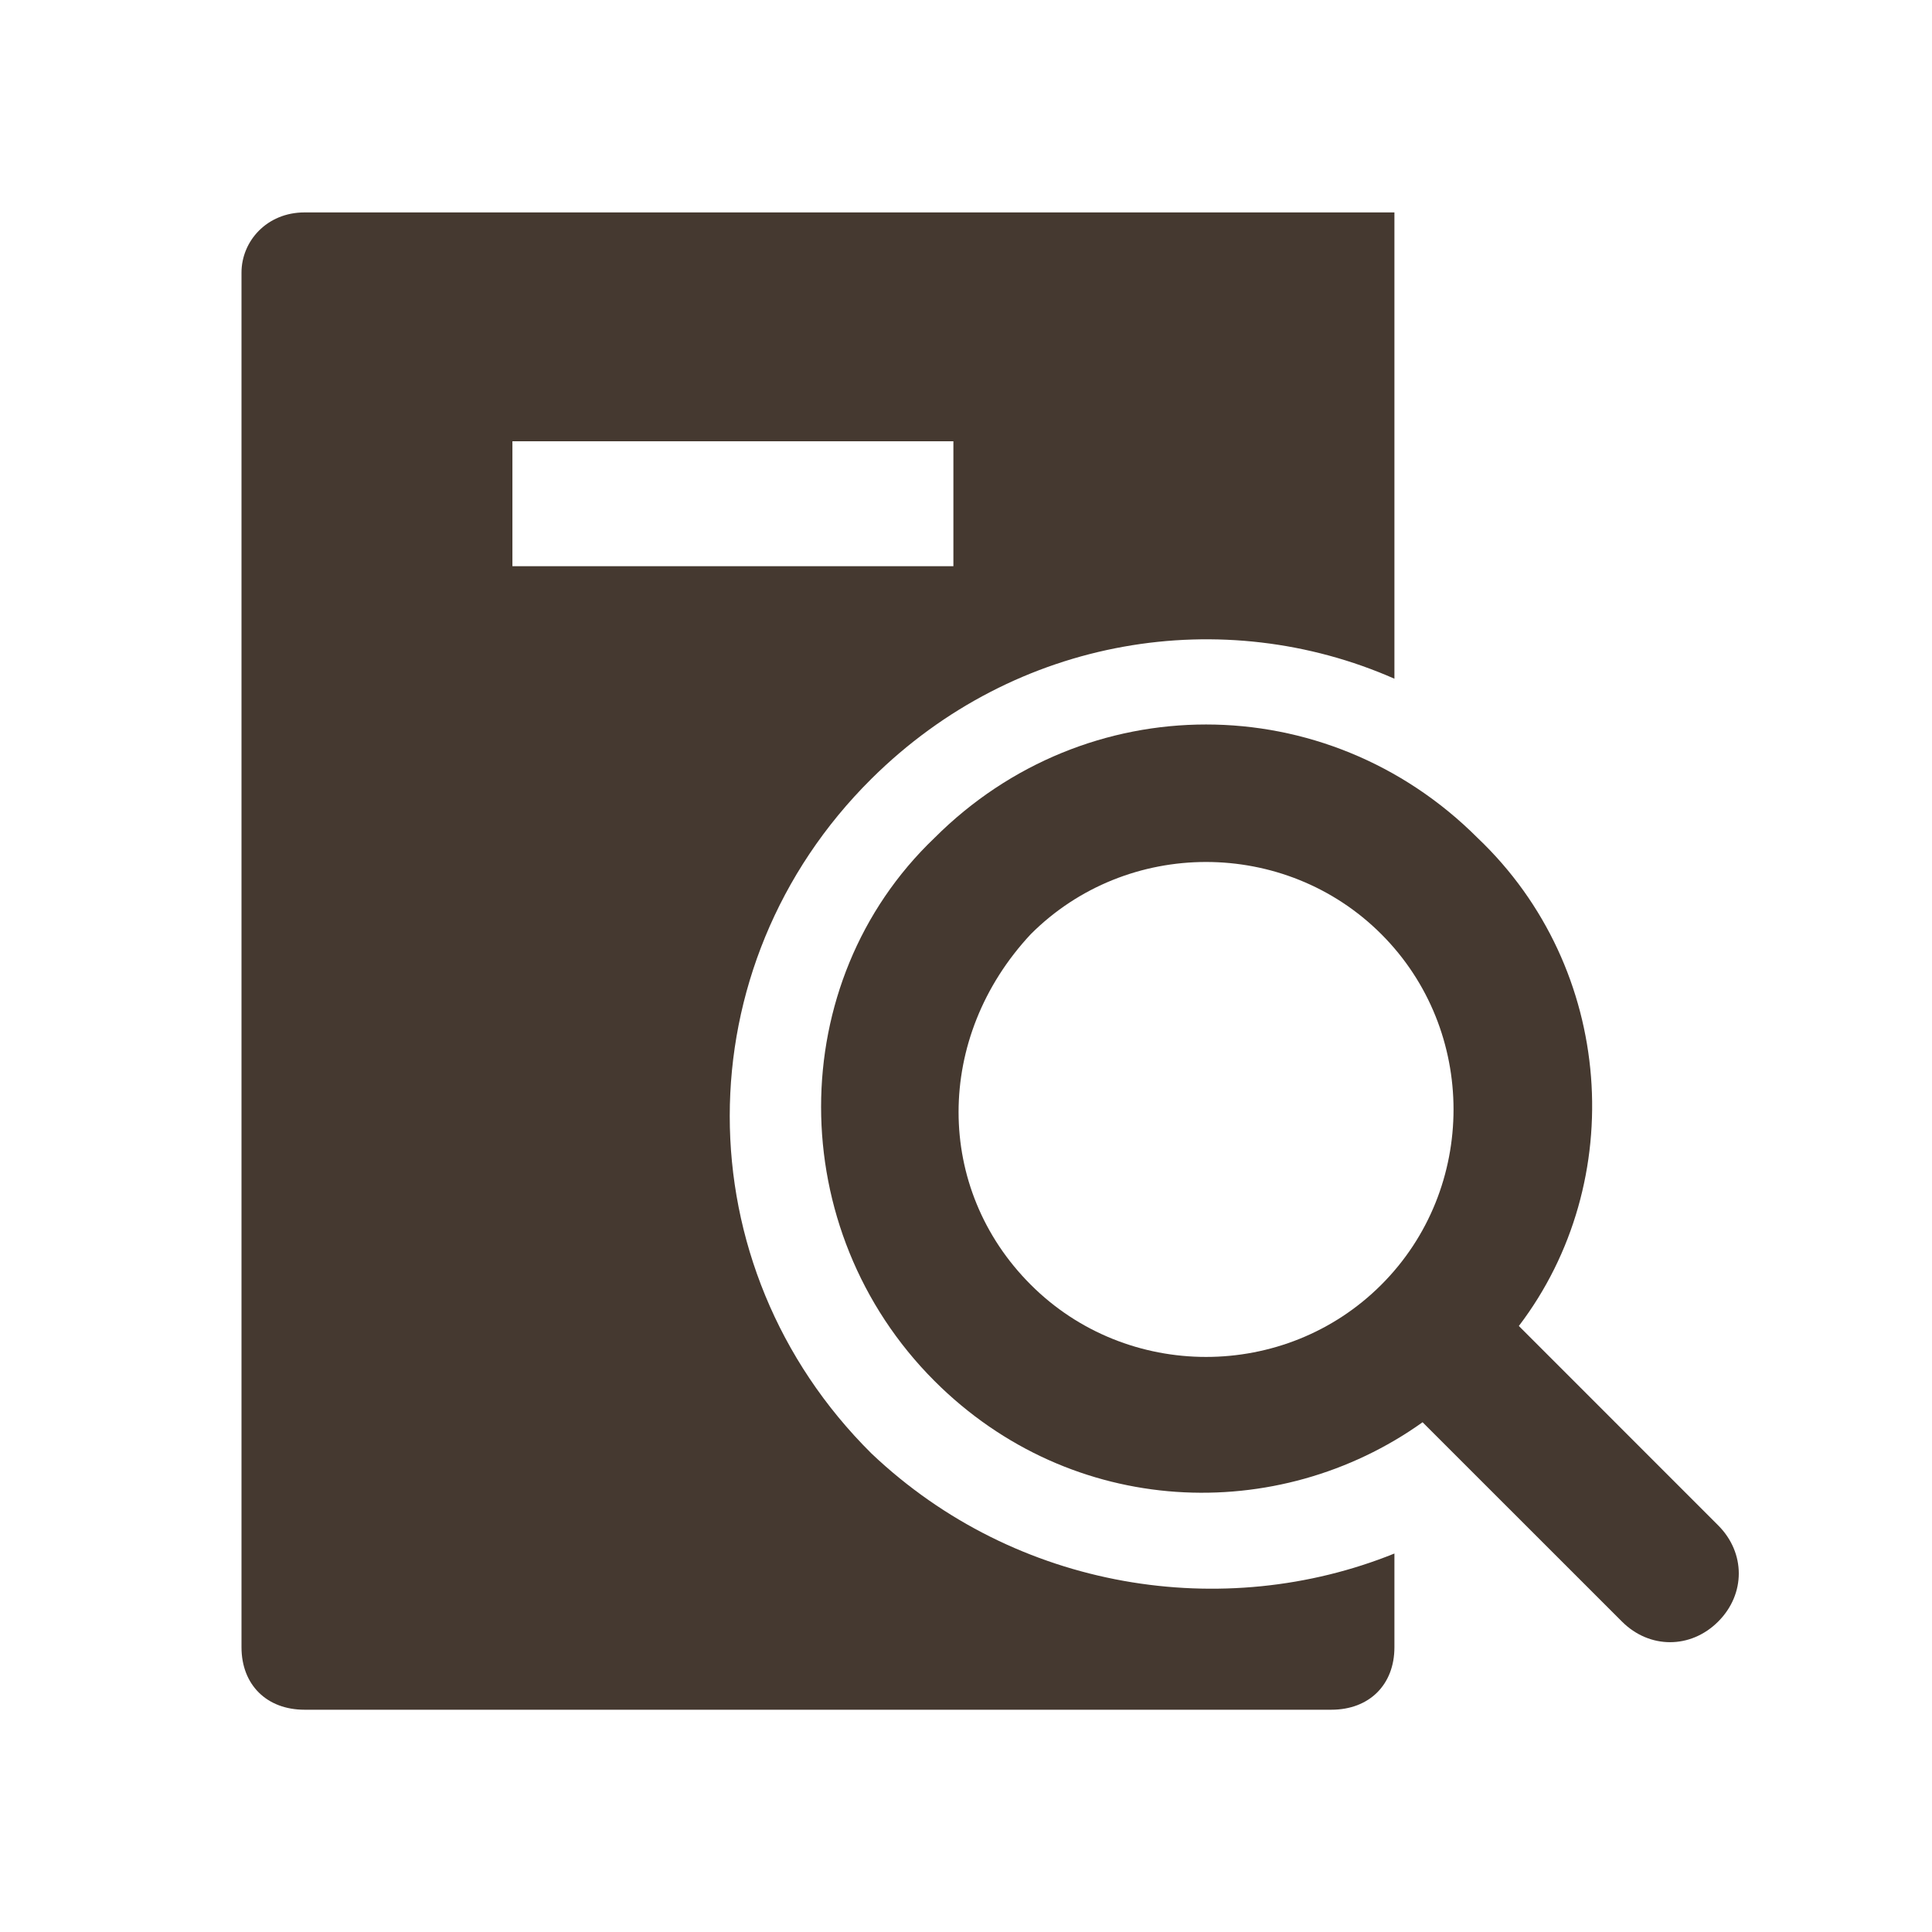
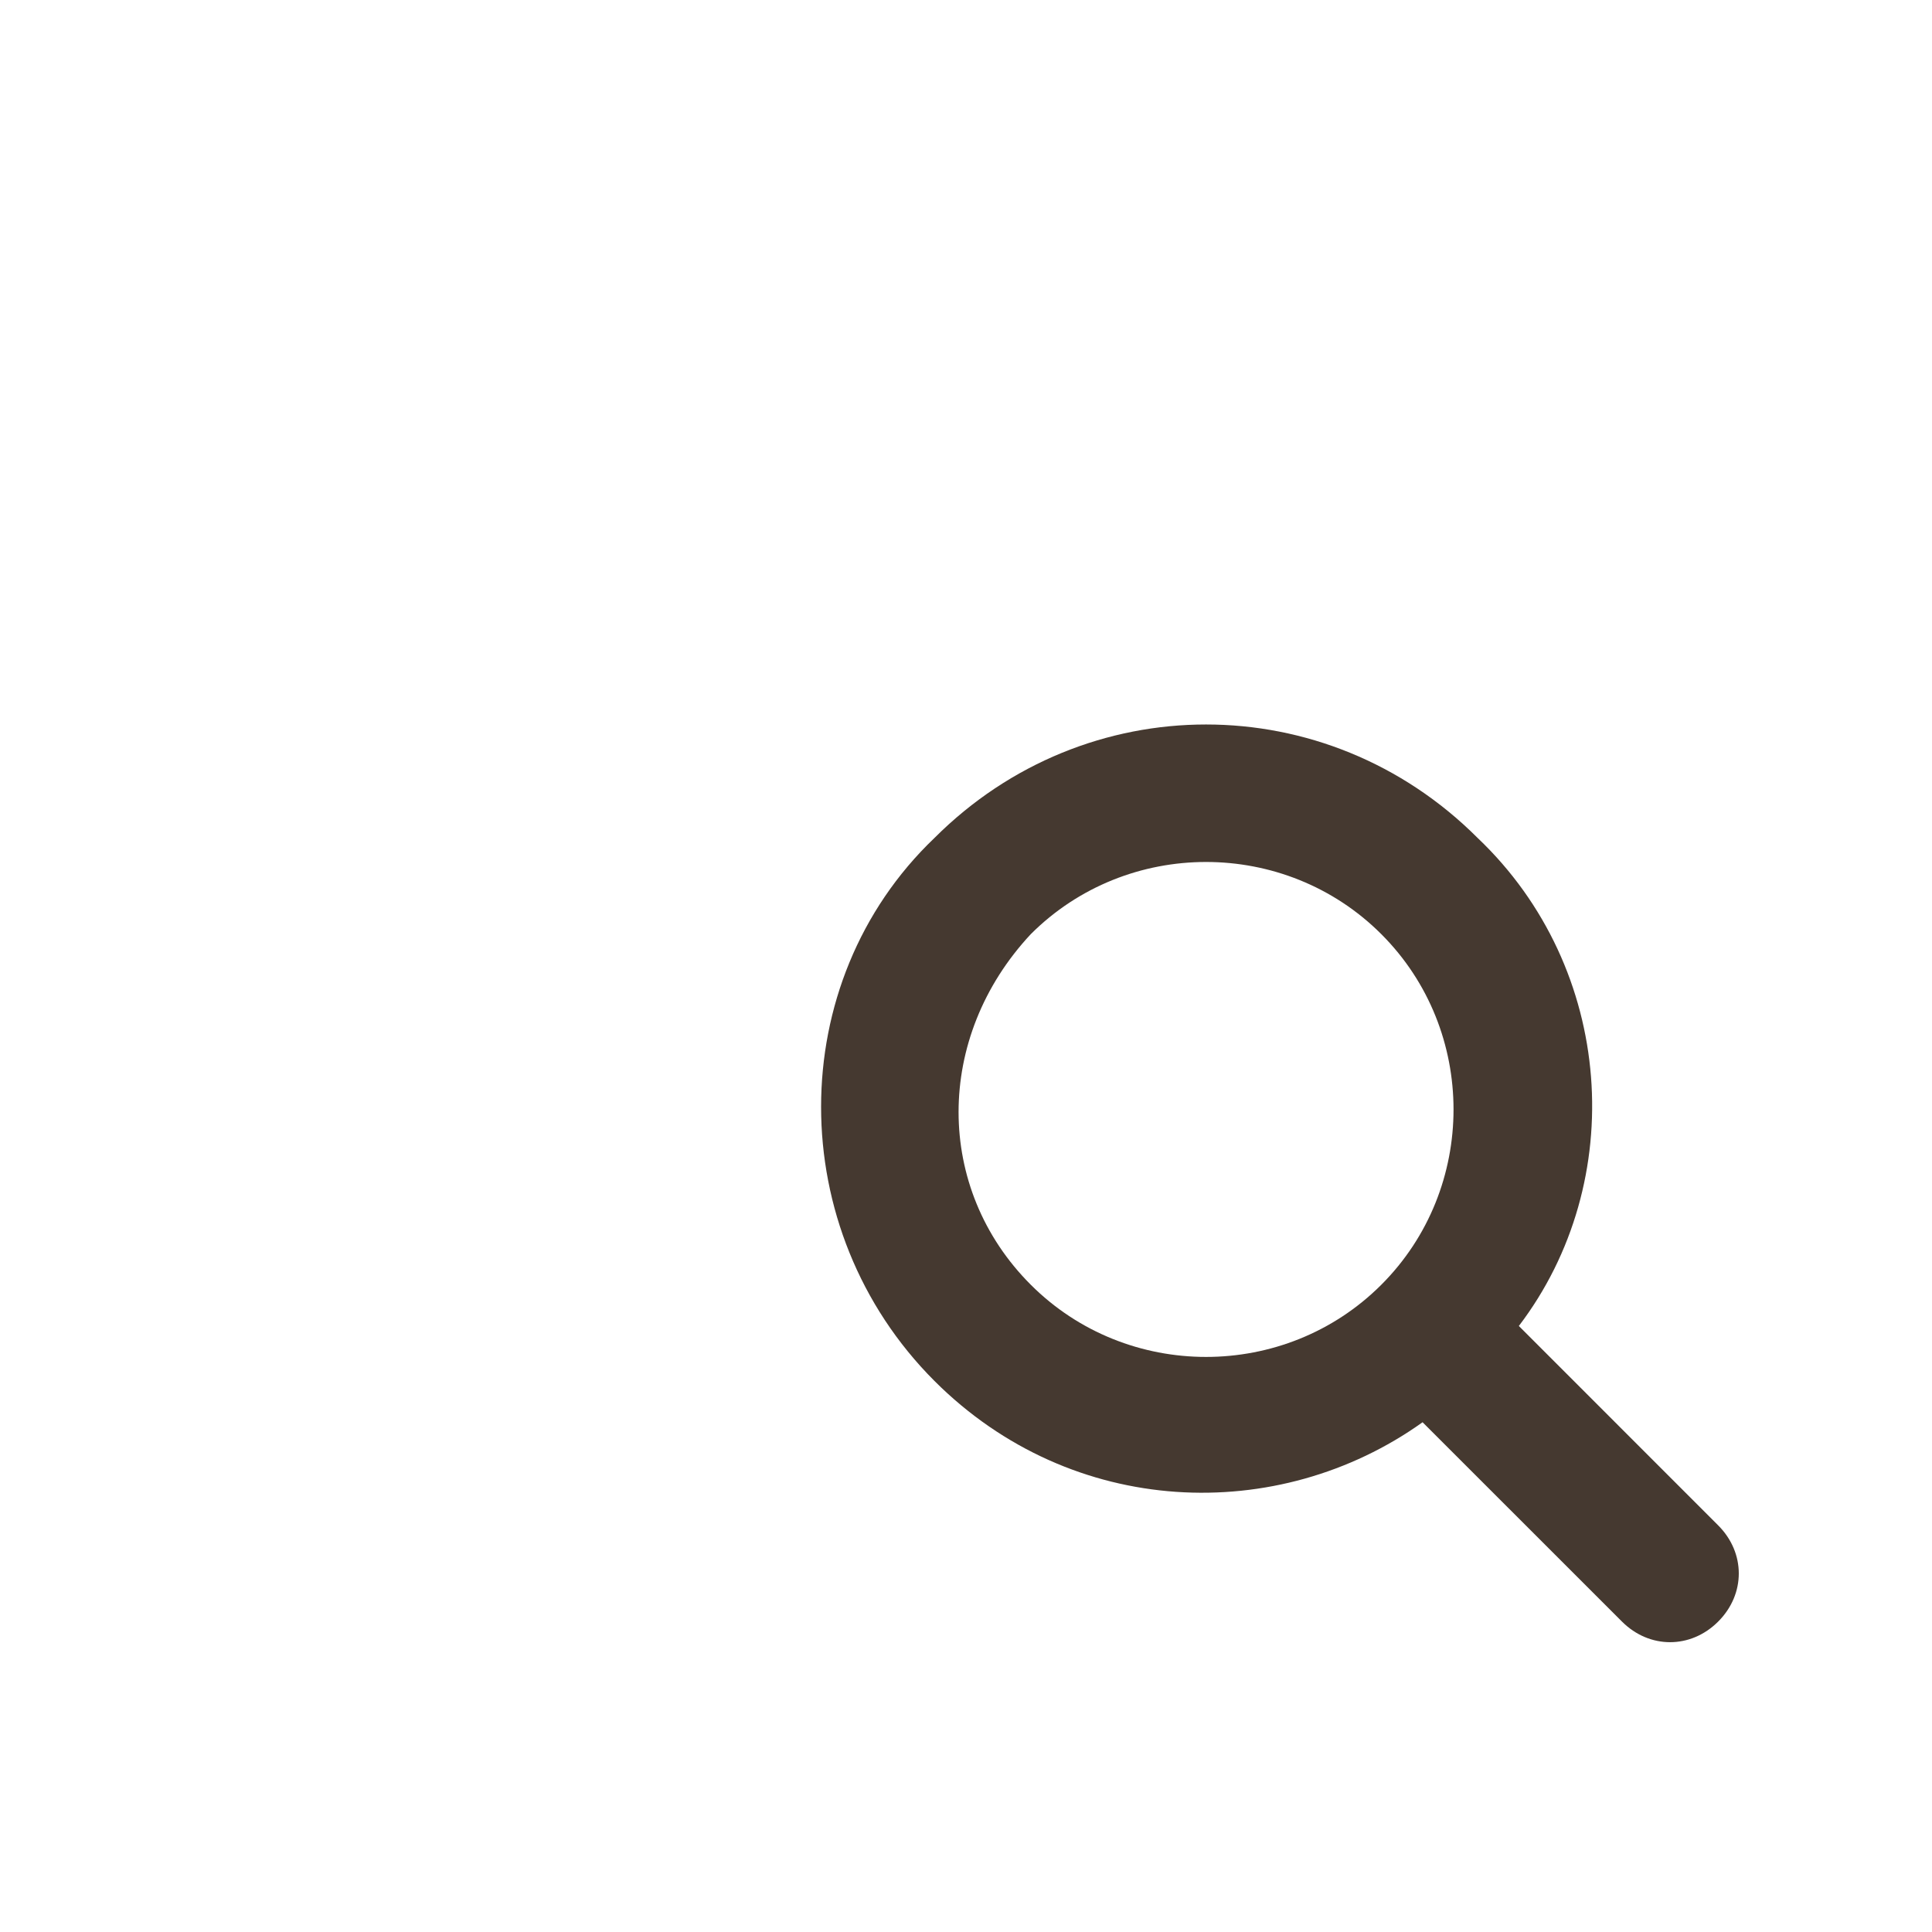
<svg xmlns="http://www.w3.org/2000/svg" width="40" height="40" viewBox="0 0 40 40" fill="none">
-   <path d="M6.304 4.398C5.522 4.398 5 4.996 5 5.643V34.105C5 34.881 5.522 35.398 6.304 35.398H27.565C28.348 35.398 28.87 34.881 28.87 34.105V32.164C25.348 33.587 21.044 32.94 18.044 30.094C14.13 26.213 14.13 20.003 18.044 16.122C21.044 13.147 25.348 12.5 28.87 14.052V4.398C28.87 4.398 10.145 4.398 6.304 4.398ZM19.739 11.723H10.609V9.136H19.739V11.723Z" fill="#453930" />
  <path d="M30.592 17.348C27.461 14.217 22.479 14.217 19.348 17.348C16.217 20.337 16.217 25.461 19.348 28.592C22.195 31.438 26.464 31.581 29.453 29.446L33.581 33.573C34.15 34.142 35.004 34.142 35.573 33.573C36.142 33.004 36.142 32.15 35.573 31.581L31.446 27.453C33.723 24.464 33.438 20.052 30.592 17.348ZM28.599 26.599C26.607 28.592 23.333 28.592 21.341 26.599C19.348 24.607 19.348 21.476 21.341 19.341C23.333 17.348 26.607 17.348 28.599 19.341C30.592 21.333 30.592 24.607 28.599 26.599Z" fill="#453930" />
</svg>